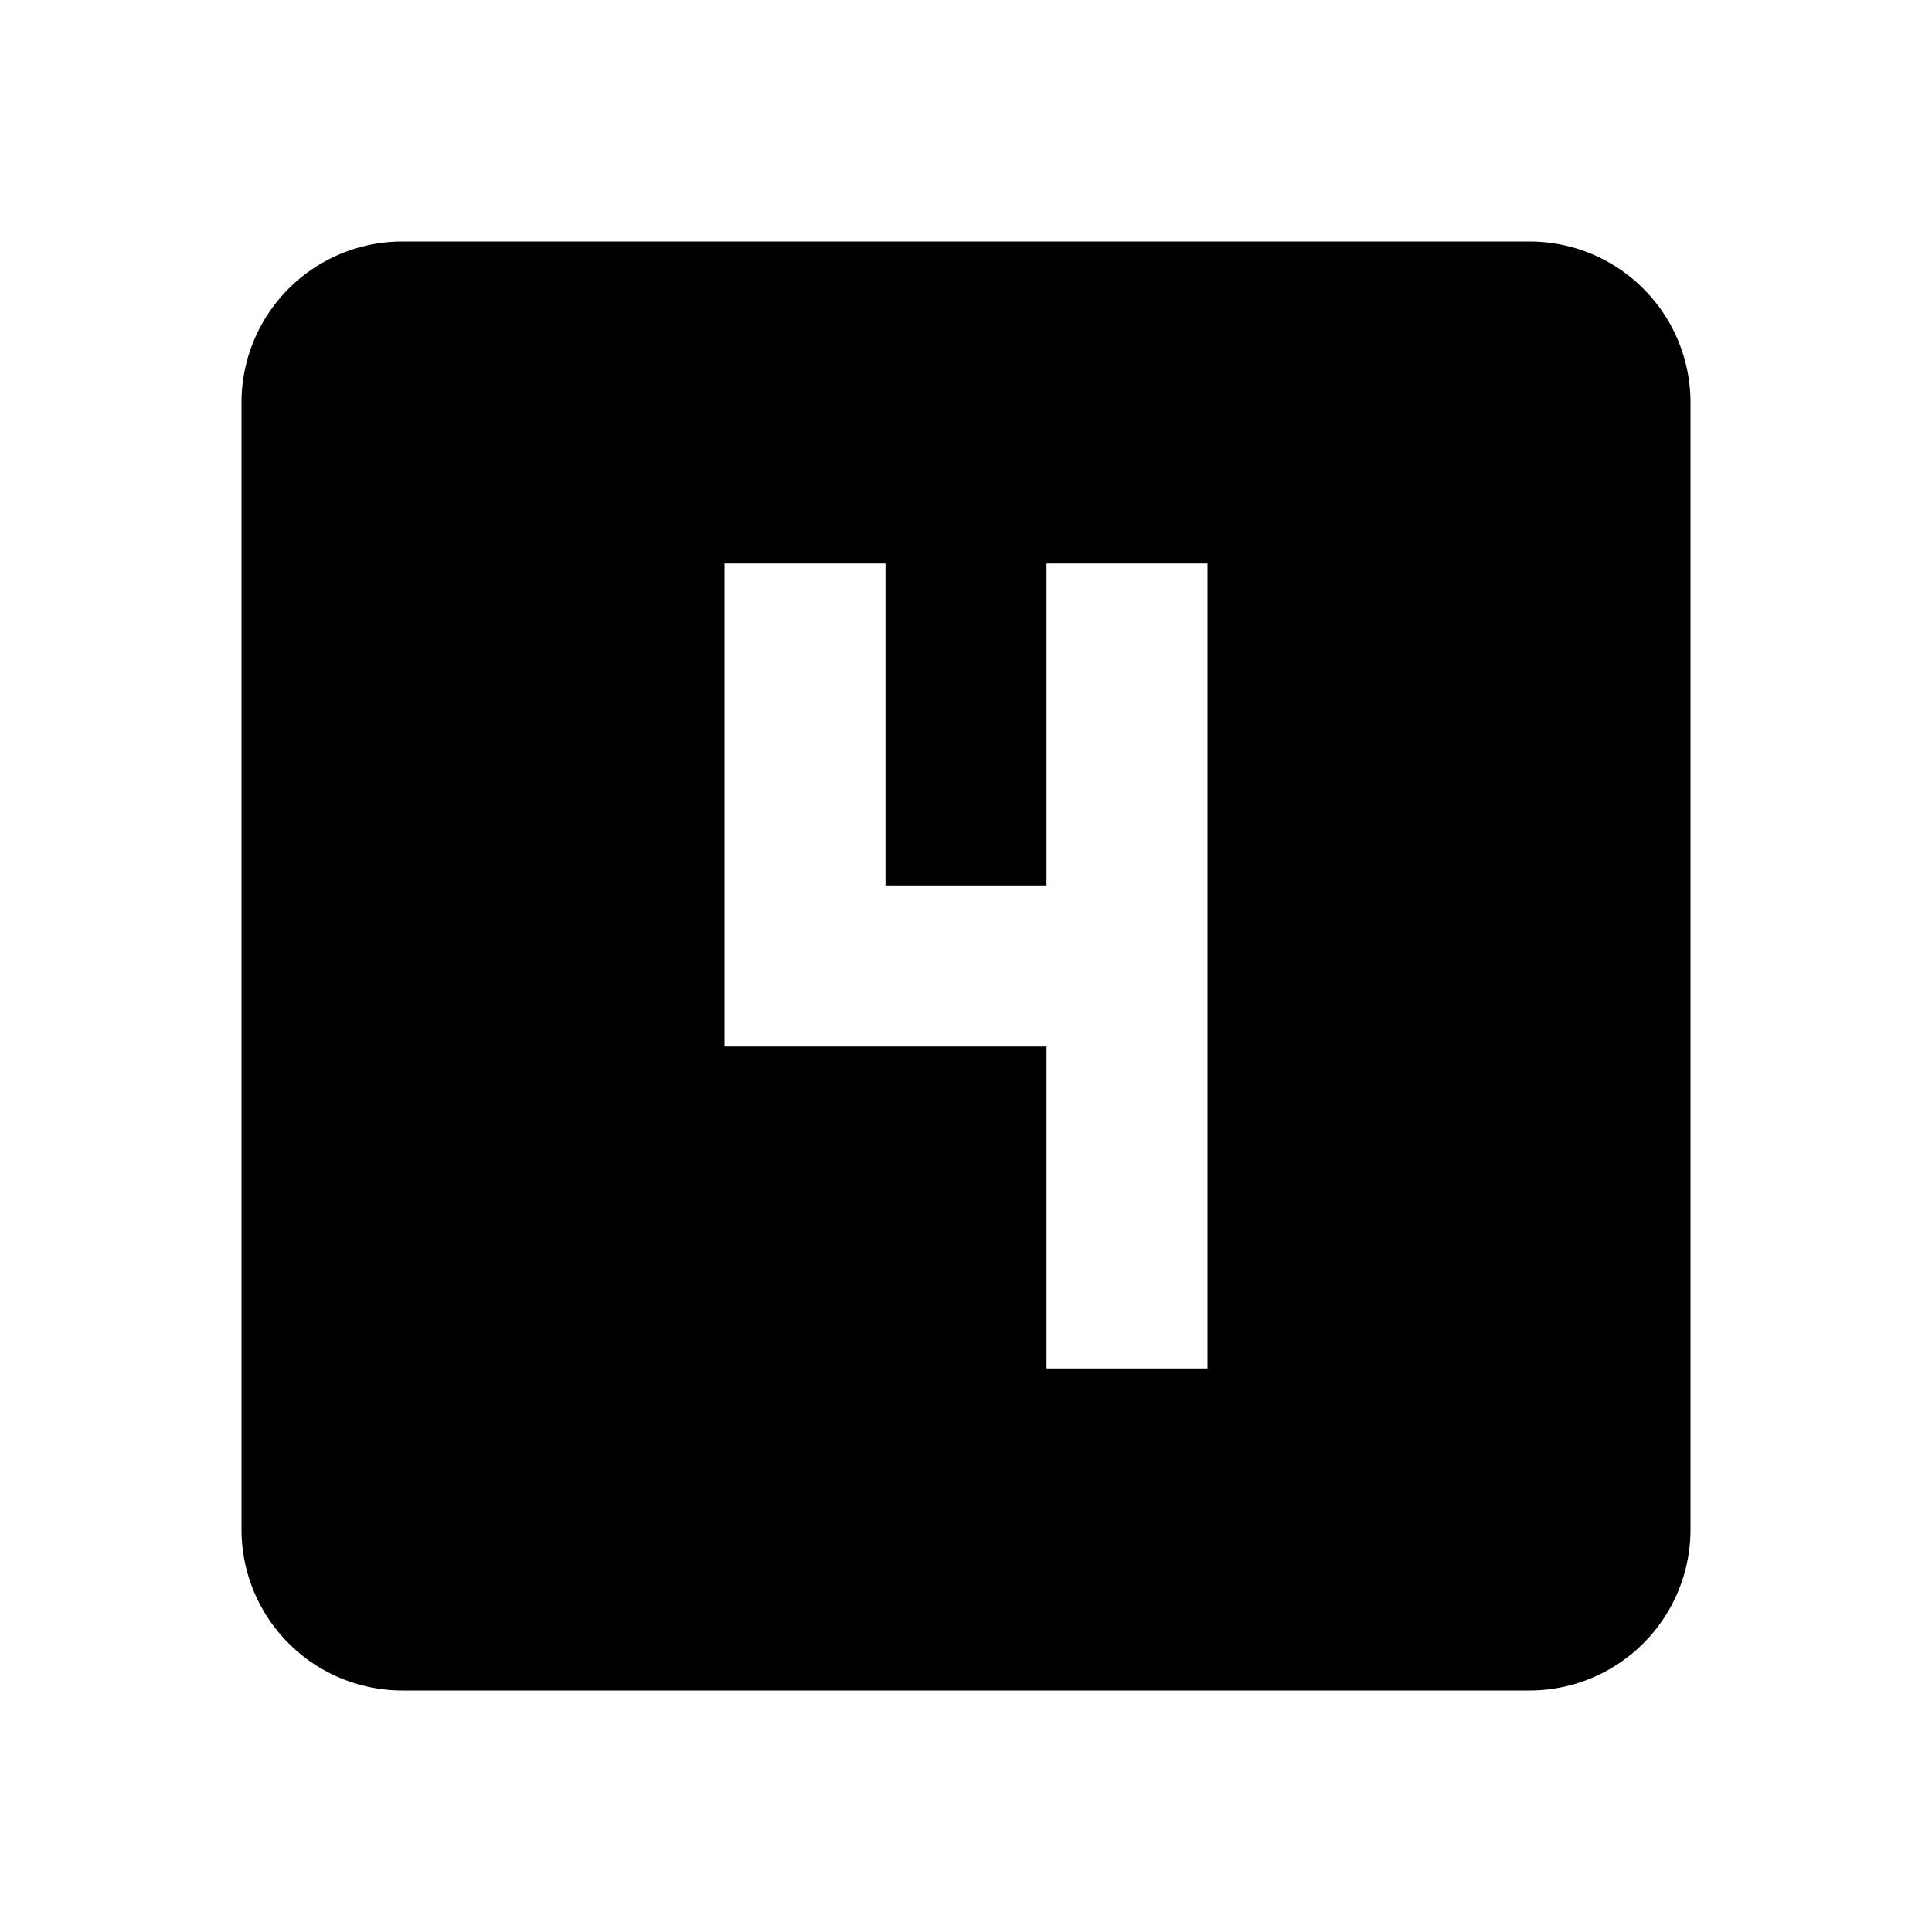
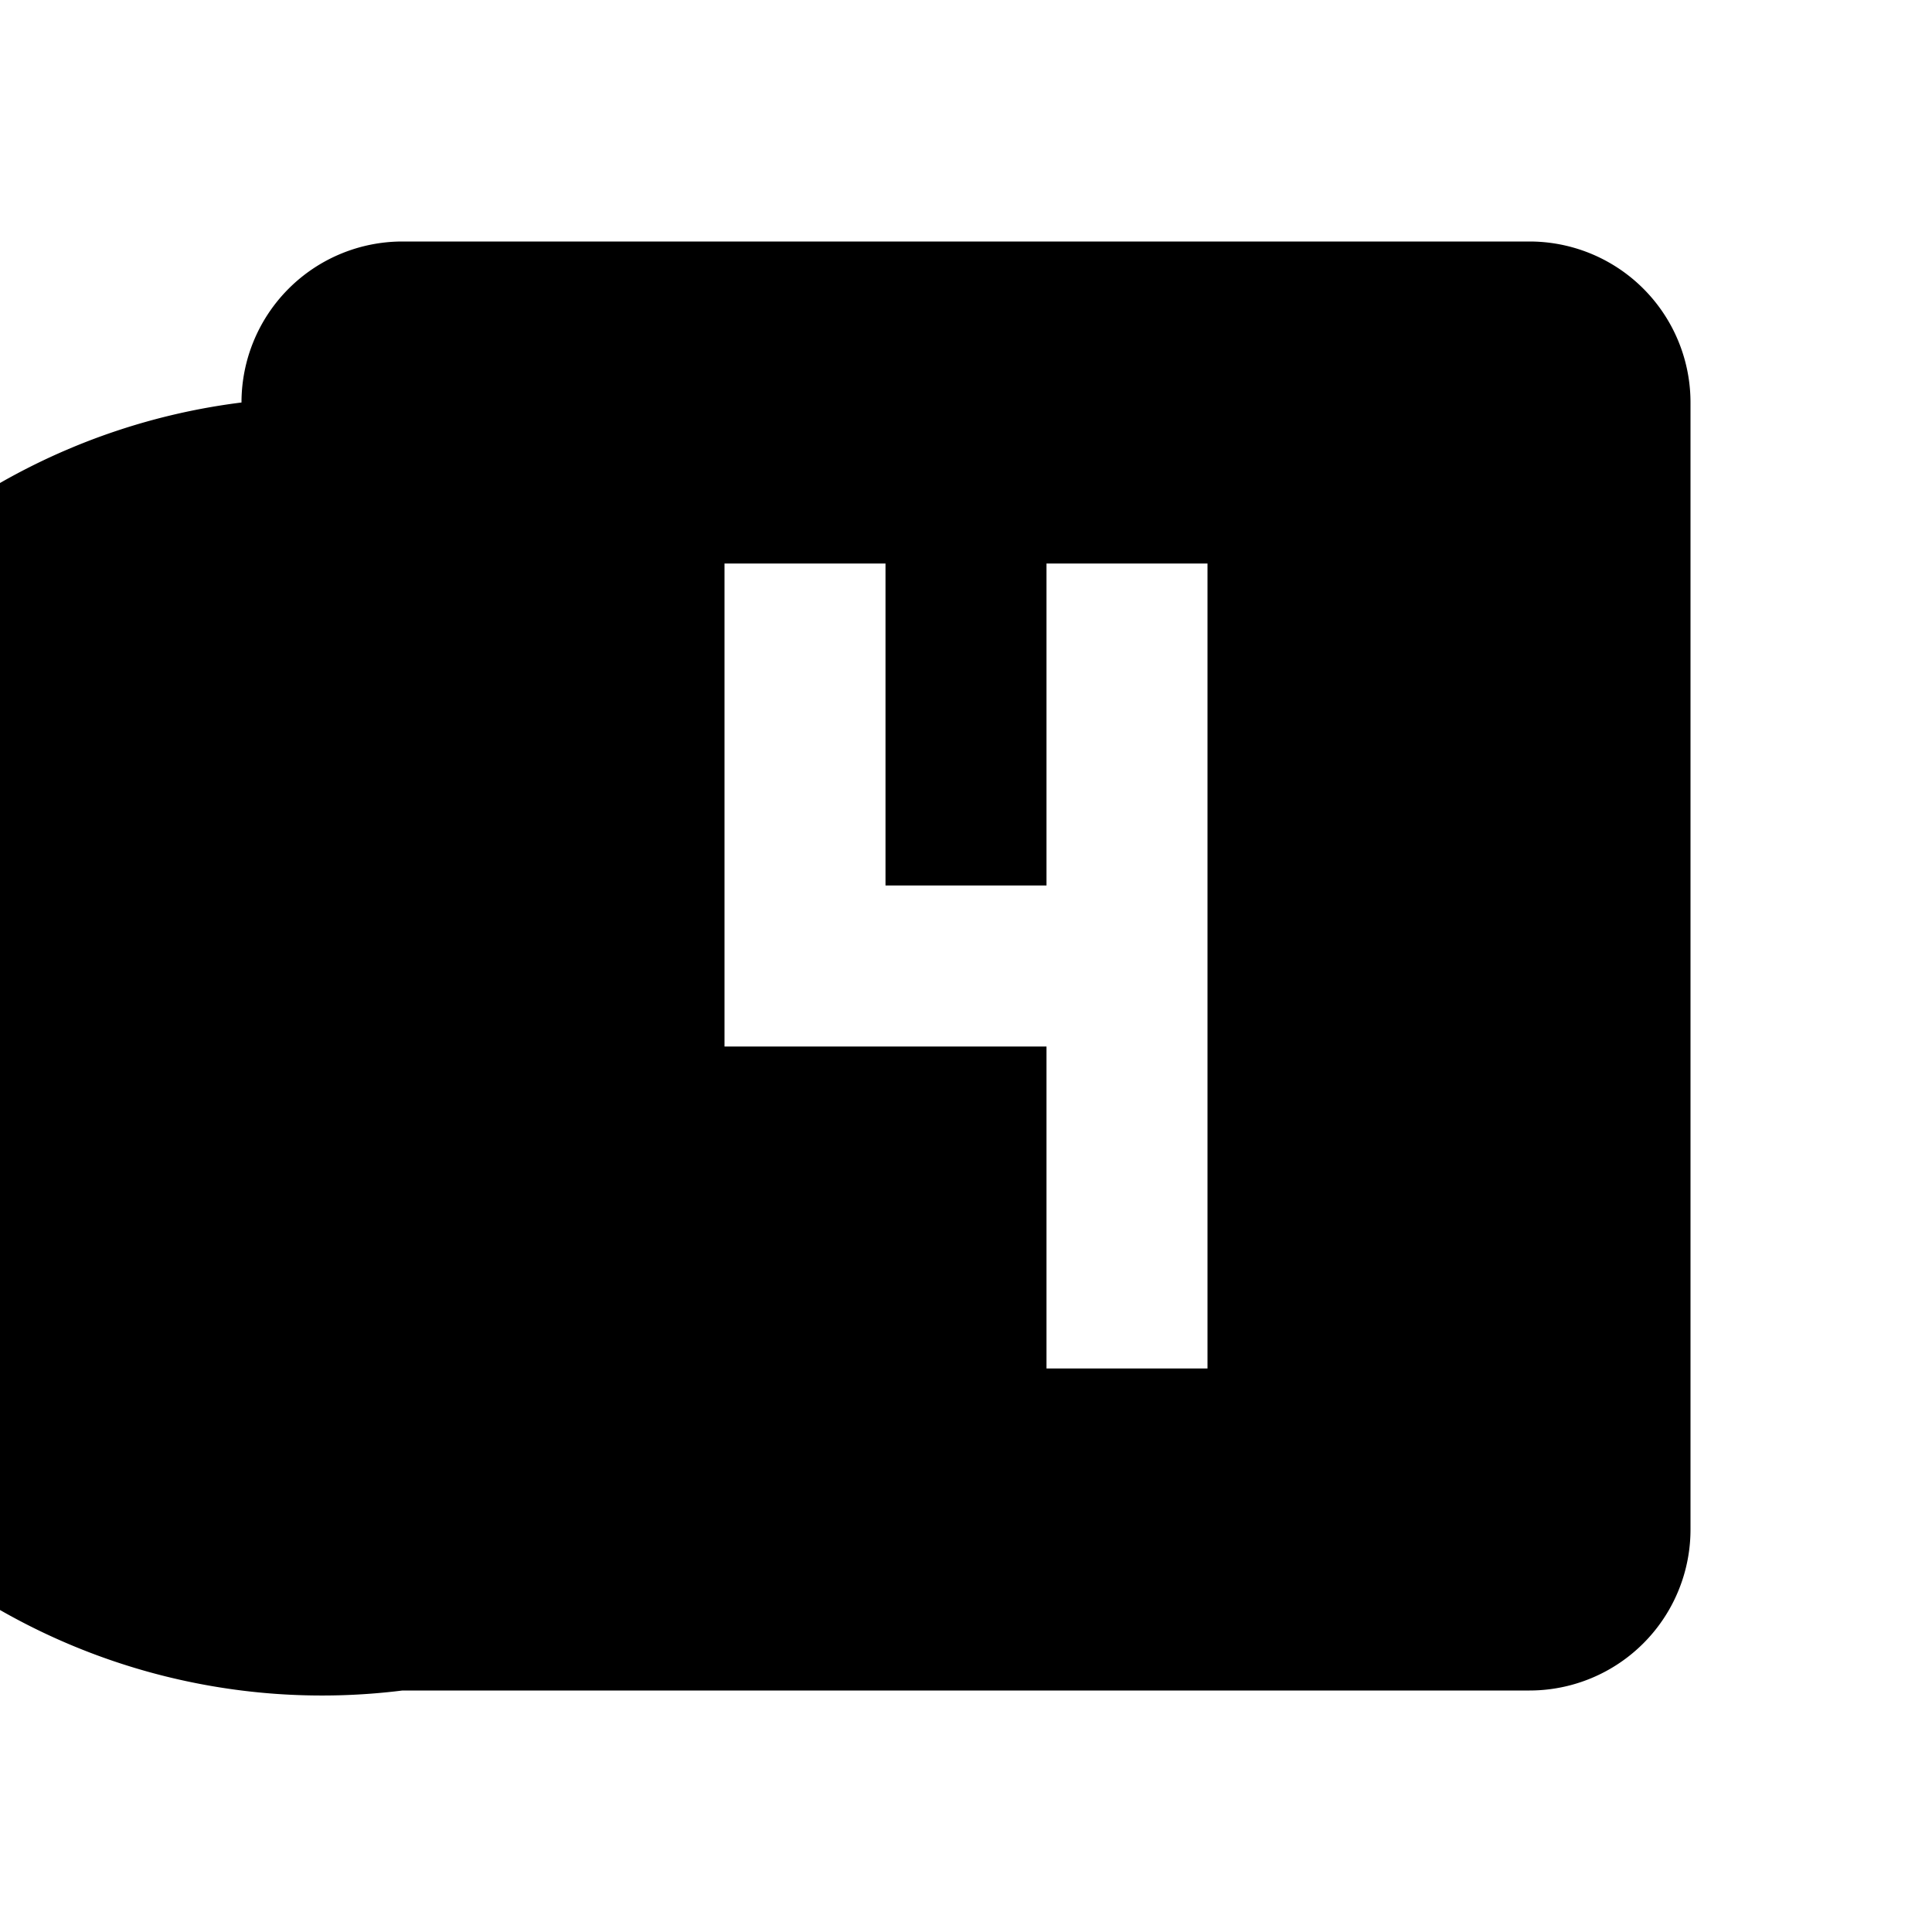
<svg xmlns="http://www.w3.org/2000/svg" id="mdi-numeric-4-box" viewBox="0 0 24 24">
-   <path d="M15,17H13V13H9V7H11V11H13V7H15M19,3H5A2,2 0 0,0 3,5V19A2,2 0 0,0 5,21H19A2,2 0 0,0 21,19V5A2,2 0 0,0 19,3Z" />
+   <path d="M15,17H13V13H9V7H11V11H13V7H15M19,3H5A2,2 0 0,0 3,5A2,2 0 0,0 5,21H19A2,2 0 0,0 21,19V5A2,2 0 0,0 19,3Z" />
</svg>